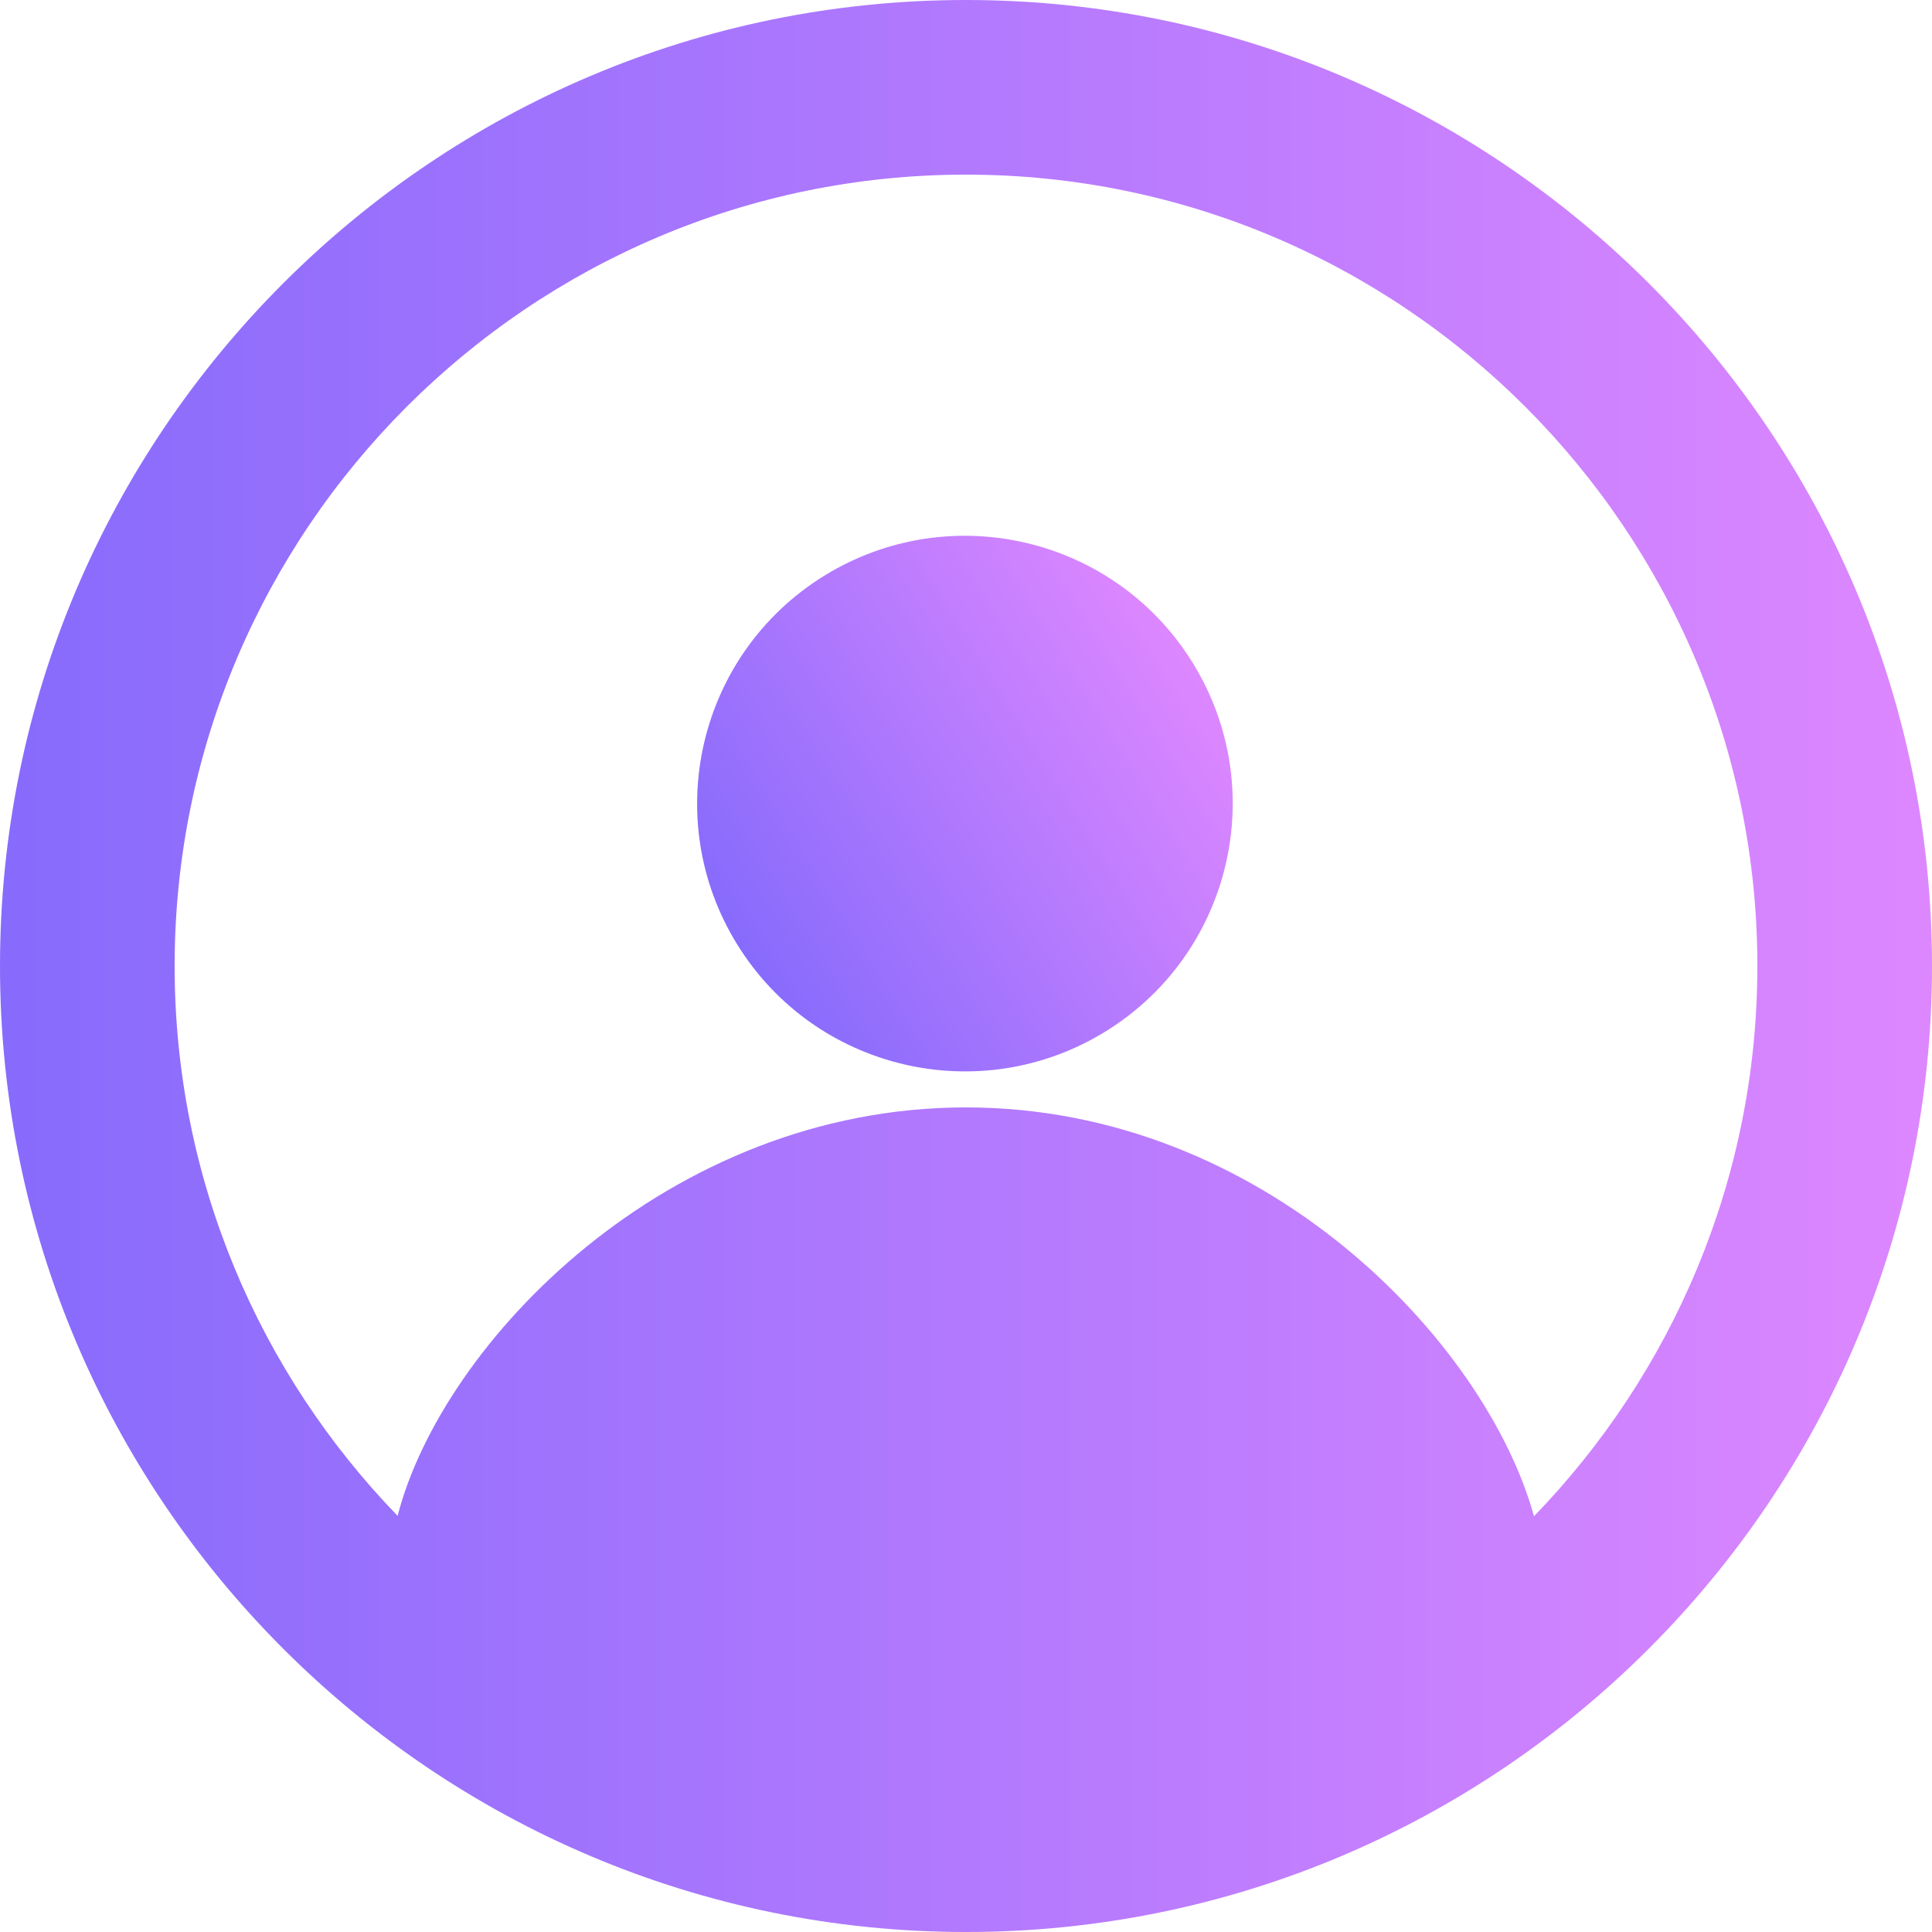
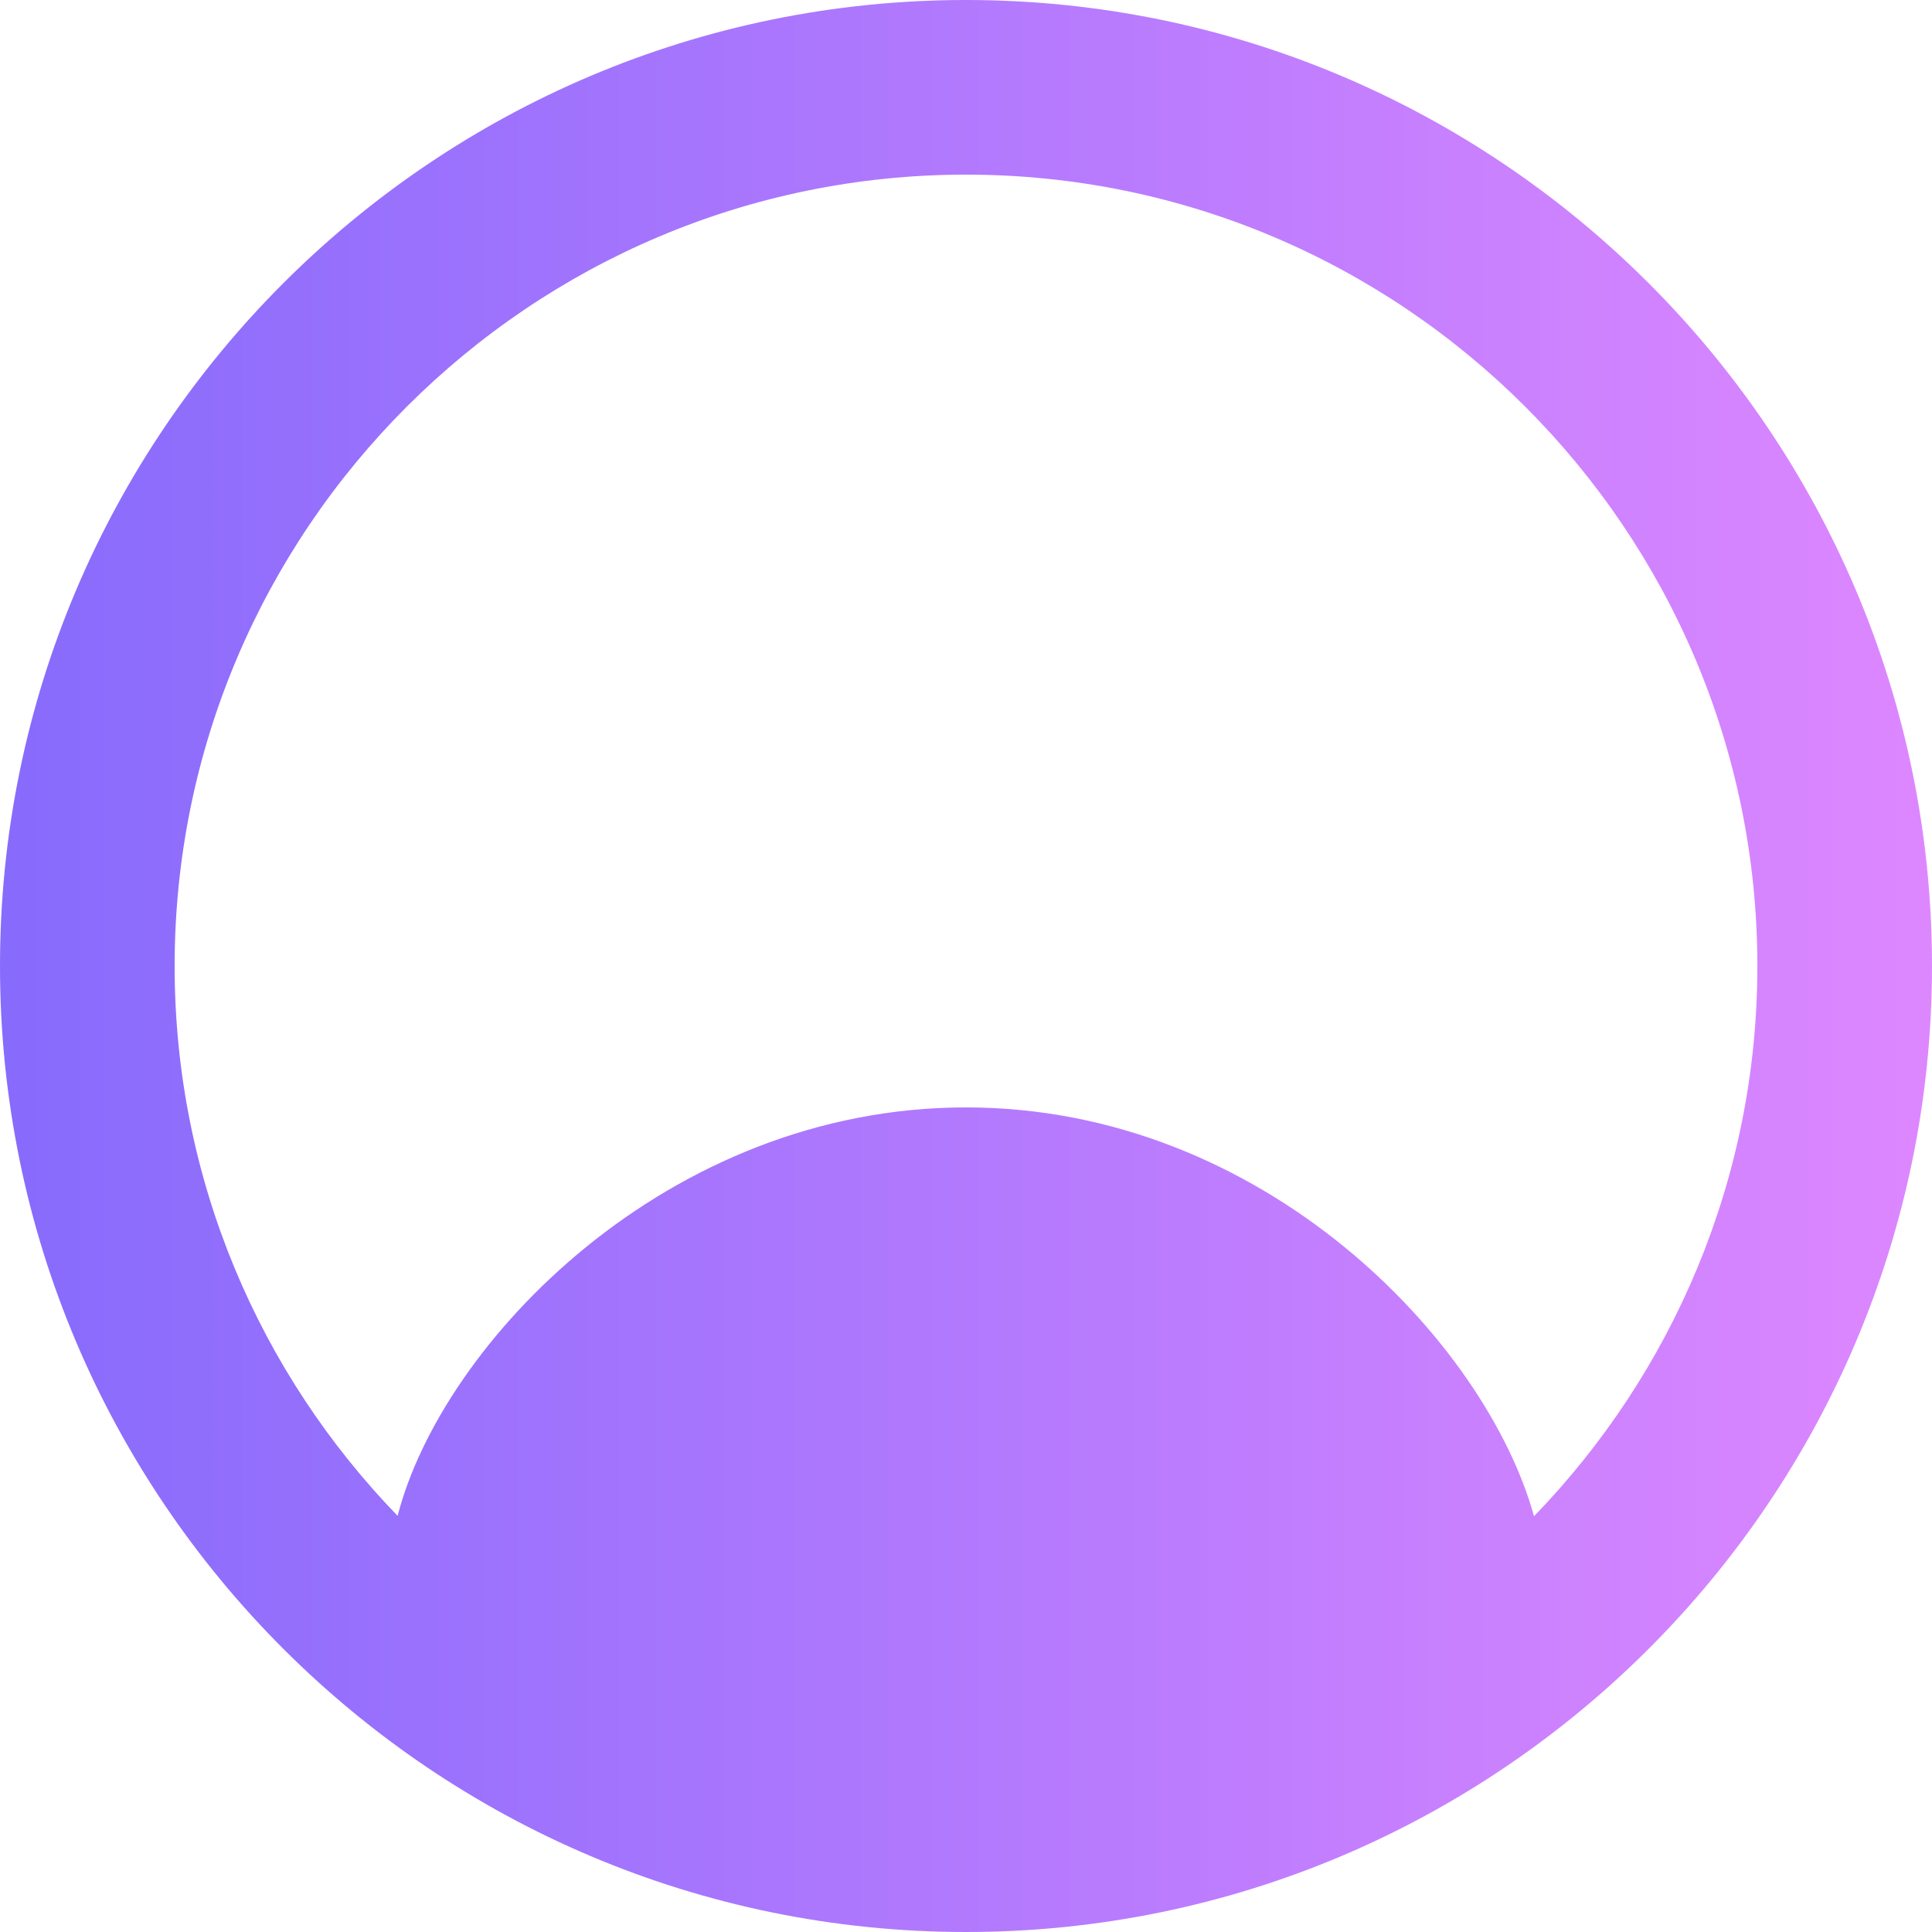
<svg xmlns="http://www.w3.org/2000/svg" width="36" height="36" viewBox="0 0 36 36" fill="none">
  <path d="M18 0C8.078 0 0 8.071 0 18C0 27.929 8.078 36 18 36C27.922 36 36 27.929 36 18C36 8.071 27.922 0 18 0ZM28.584 28.253C27.684 24.998 23.551 20.635 18 20.635C12.427 20.635 8.237 25.027 7.409 28.246C4.838 25.589 3.254 21.982 3.254 18C3.254 9.871 9.871 3.254 18 3.254C26.129 3.254 32.746 9.871 32.746 18C32.746 21.982 31.154 25.596 28.584 28.253Z" fill="url(#paint0_linear_4230_29206)" />
-   <path d="M20.603 19.218C22.947 17.769 23.673 14.694 22.224 12.35C20.775 10.006 17.701 9.281 15.357 10.729C13.012 12.178 12.287 15.253 13.736 17.597C15.184 19.941 18.259 20.667 20.603 19.218Z" fill="url(#paint1_linear_4230_29206)" />
  <defs>
    <linearGradient id="paint0_linear_4230_29206" x1="0" y1="18" x2="36" y2="18" gradientUnits="userSpaceOnUse">
      <stop stop-color="#876BFC" />
      <stop offset="1" stop-color="#DD87FF" />
    </linearGradient>
    <linearGradient id="paint1_linear_4230_29206" x1="13.736" y1="17.597" x2="22.224" y2="12.35" gradientUnits="userSpaceOnUse">
      <stop stop-color="#876BFC" />
      <stop offset="1" stop-color="#DD87FF" />
    </linearGradient>
  </defs>
</svg>